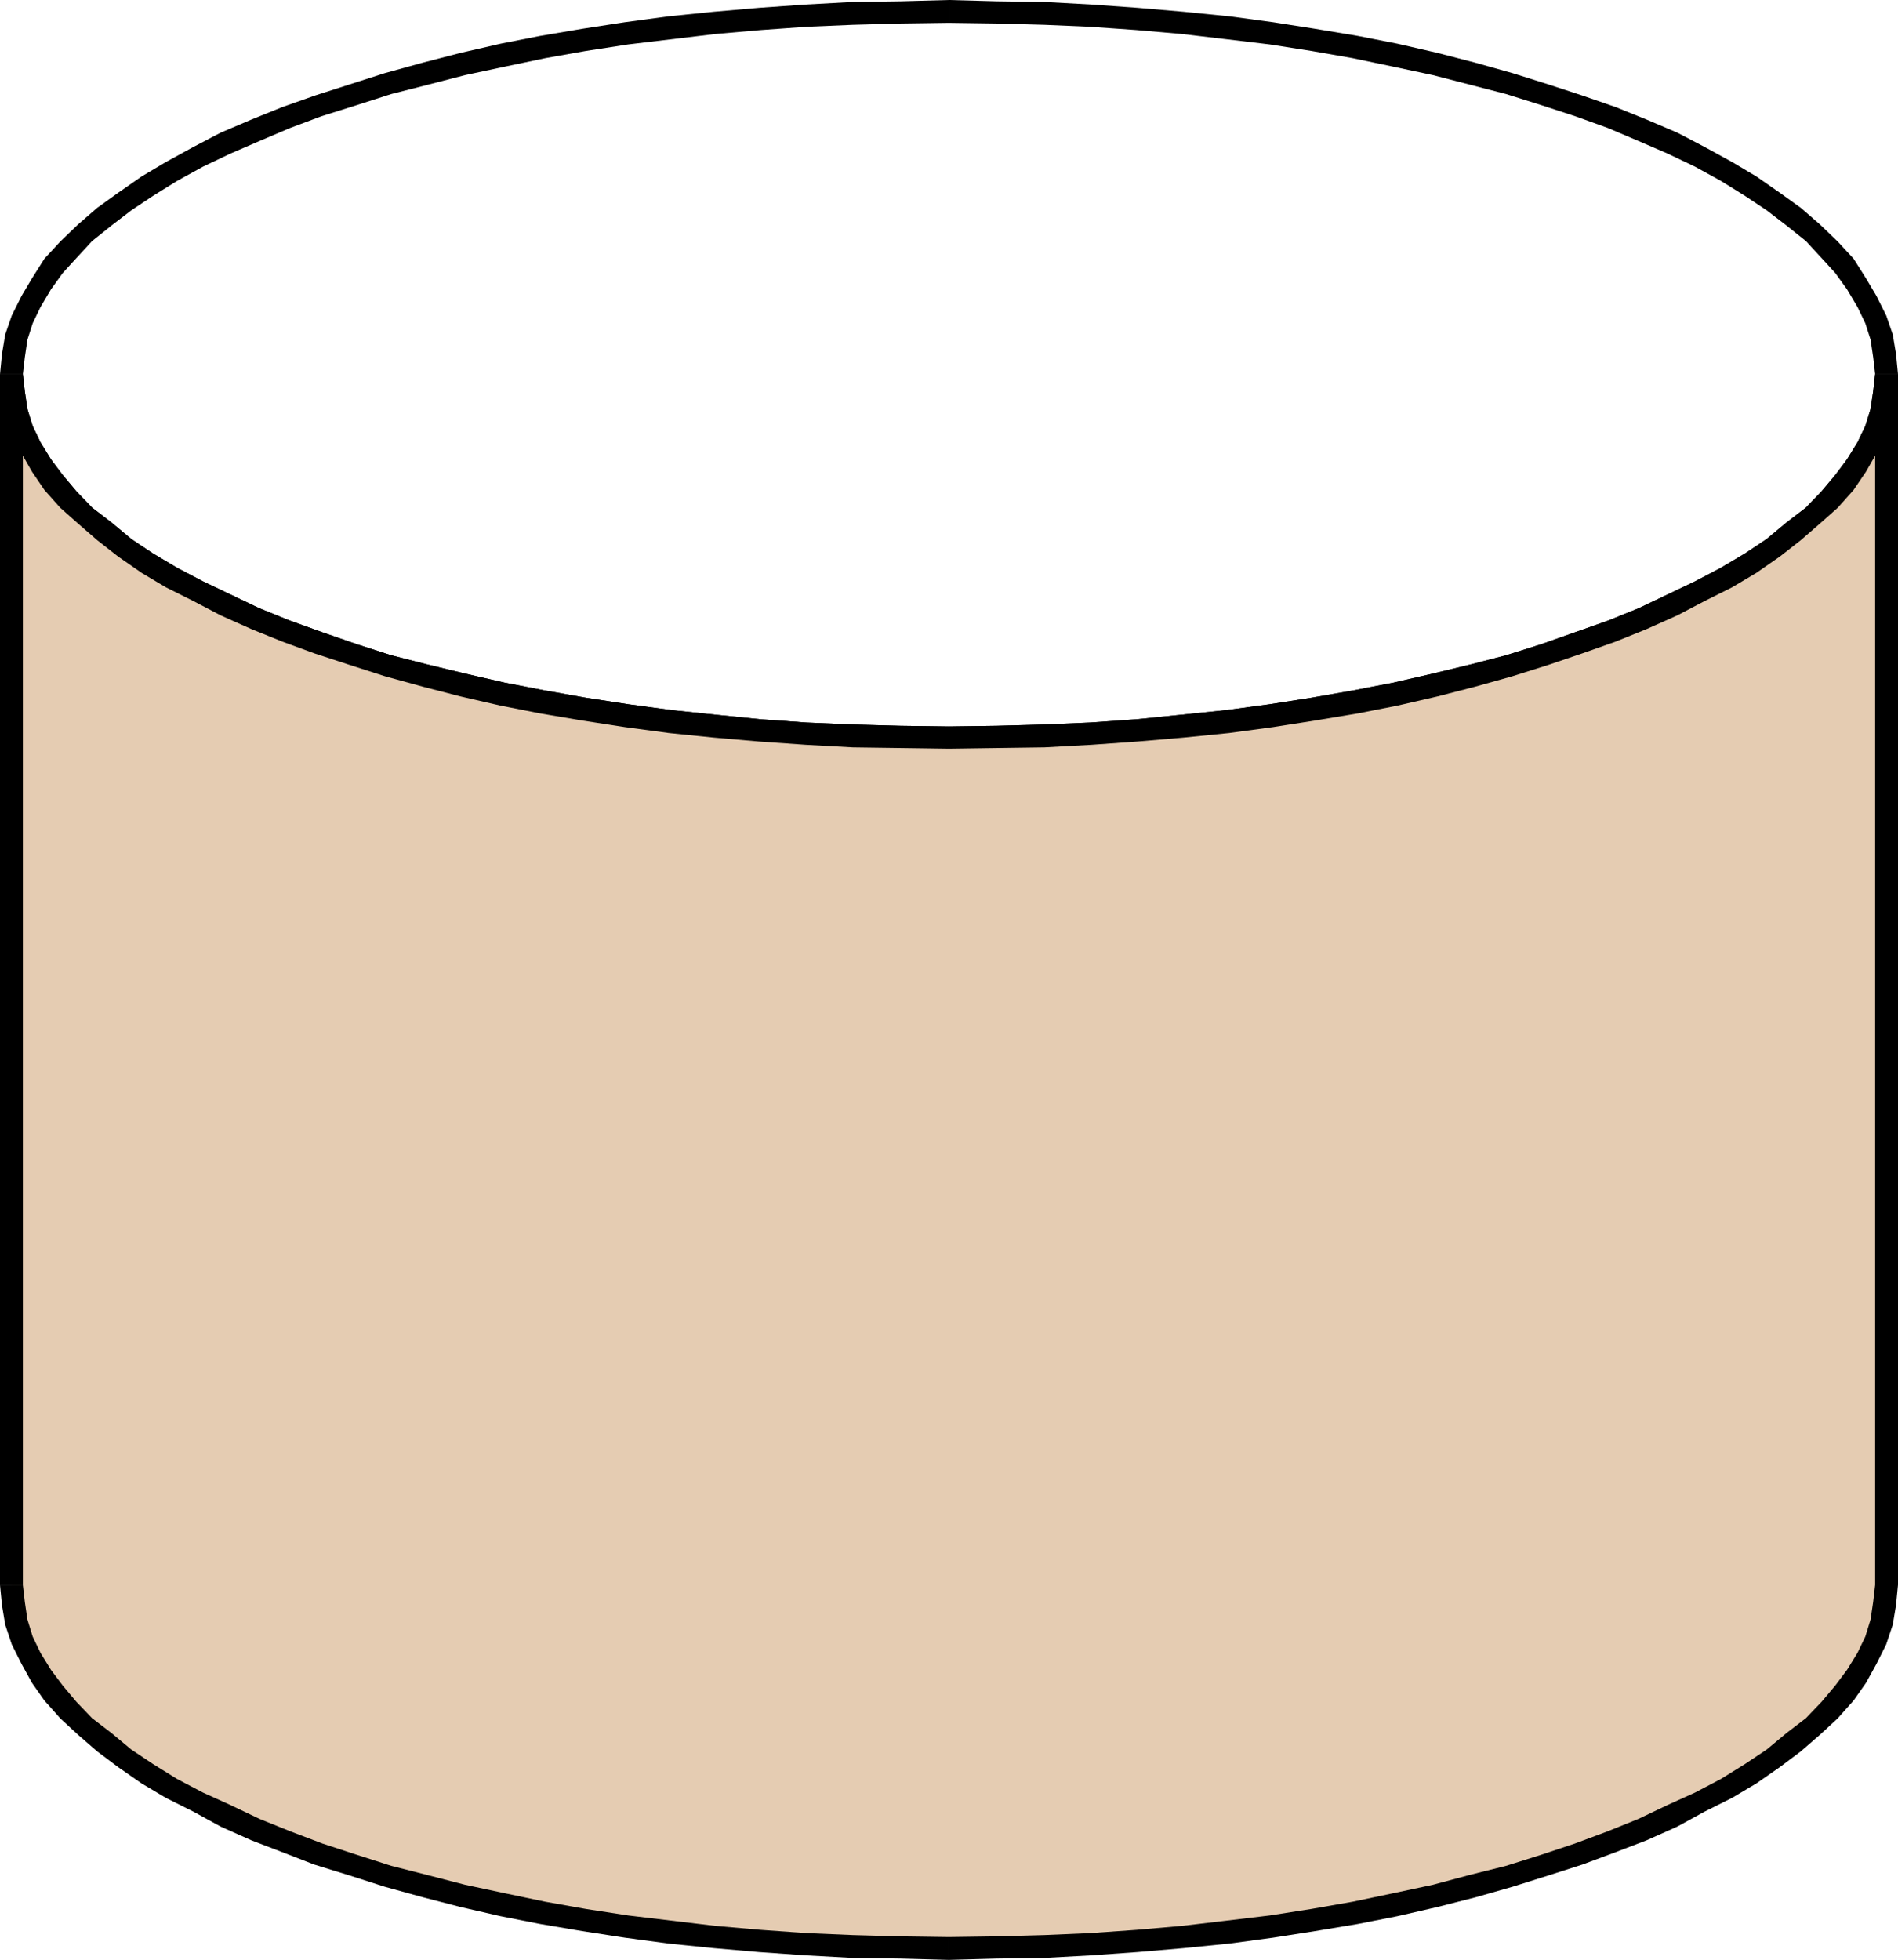
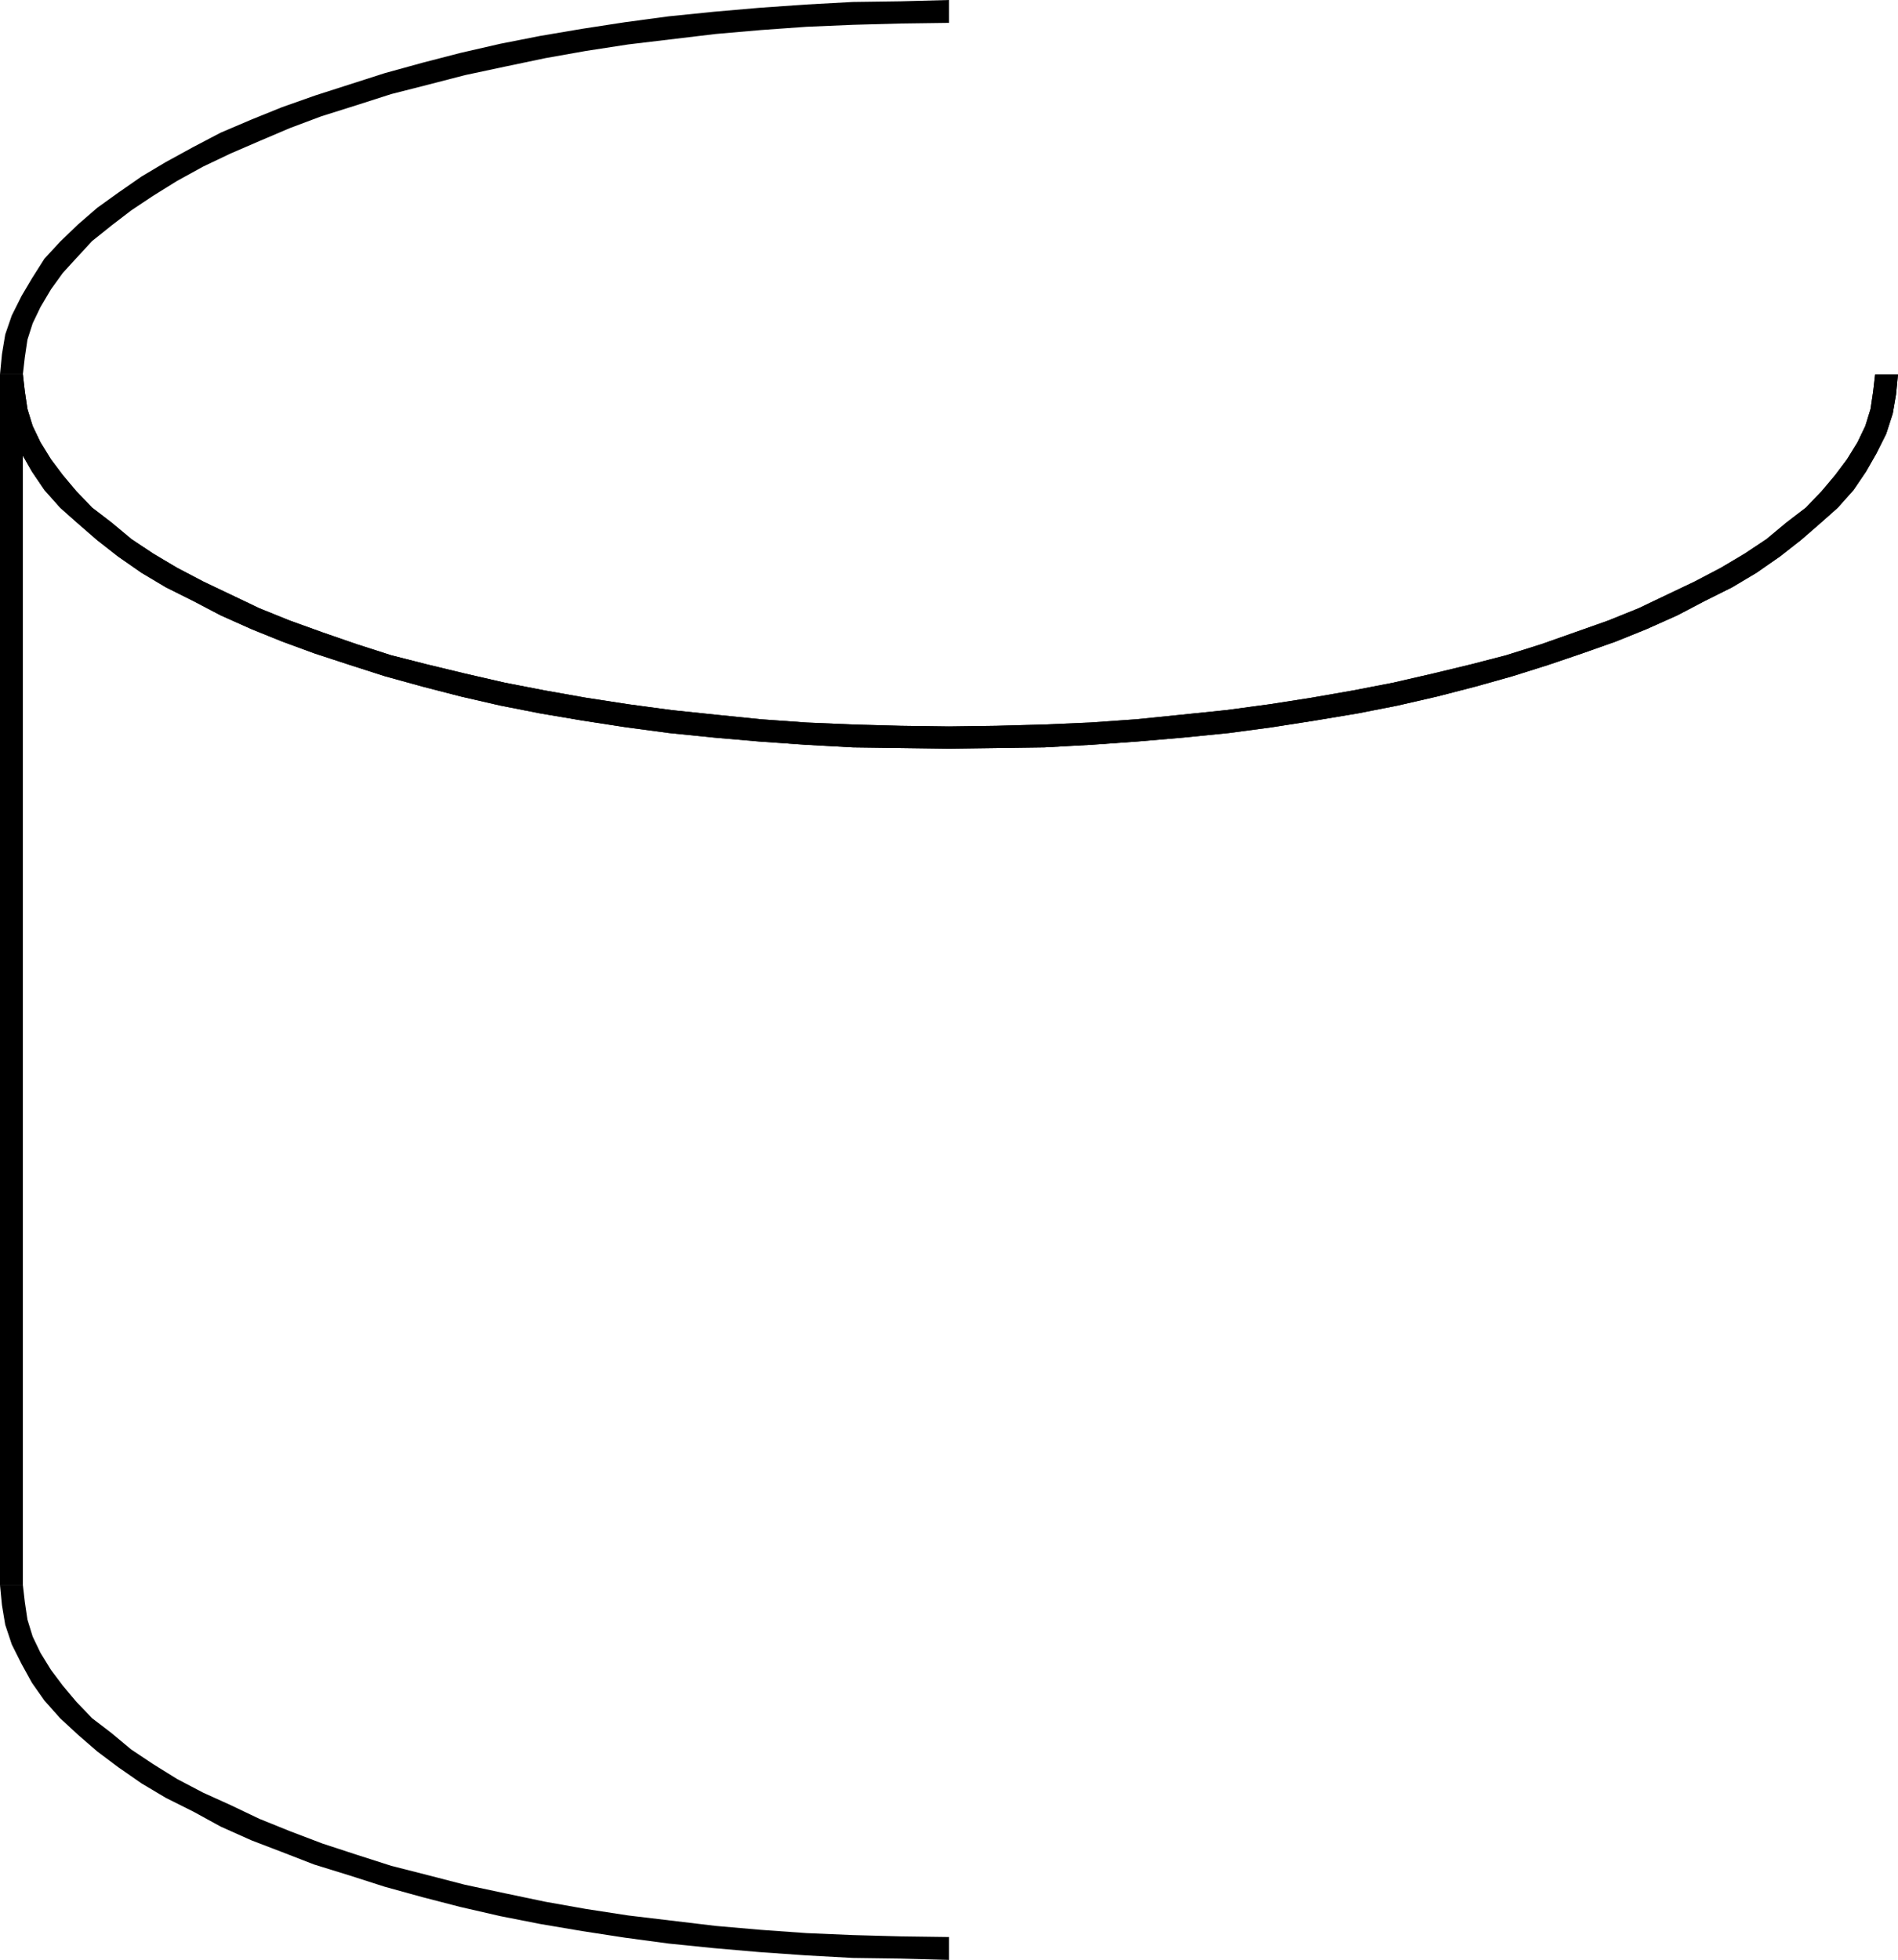
<svg xmlns="http://www.w3.org/2000/svg" width="278.976" height="288" viewBox="0 0 209.232 216">
  <path d="m297.638 312.945-5.328.144-5.256.072-5.256.288-5.112.36-4.968.432-4.968.504-4.824.648-4.68.72-4.68.792-4.392.864-4.392 1.008-4.176 1.08-4.176 1.152-3.816 1.224-3.816 1.224-3.672 1.296-3.384 1.368-3.384 1.44-3.024 1.584-3.024 1.656-2.664 1.584-2.592 1.8-2.304 1.656-2.16 1.872-1.944 1.872-1.728 1.872-1.368 2.16-1.152 1.944-1.08 2.16-.72 2.088-.36 2.16-.216 2.232h2.52l.216-1.872.288-1.944.576-1.8.864-1.8 1.152-1.944 1.296-1.8 1.512-1.656 1.728-1.872 2.16-1.728 2.16-1.656 2.376-1.584 2.664-1.656 2.88-1.584 3.024-1.44 3.168-1.368 3.384-1.44 3.456-1.296 3.888-1.224 3.816-1.224 3.96-1.008 4.176-1.08 4.392-.936 4.464-.936 4.464-.792 4.68-.72 4.824-.576 4.824-.576 4.968-.432 5.04-.36 5.112-.216 5.256-.144 5.328-.072z" style="fill:#000" transform="translate(-193.022 -312.945)" />
-   <path d="m402.254 354.2-.216-2.231-.36-2.16-.72-2.088-1.08-2.16-1.152-1.944-1.368-2.16-1.728-1.872-1.944-1.872-2.16-1.872-2.304-1.656-2.592-1.8-2.664-1.584-3.024-1.656-3.024-1.584-3.384-1.44-3.384-1.368-3.744-1.296-3.744-1.224-3.888-1.224-4.104-1.152-4.176-1.08-4.392-1.008-4.392-.864-4.752-.792-4.608-.72-4.824-.648-5.04-.504-5.04-.432-5.04-.36-5.256-.288-5.256-.072-5.256-.144v2.52l5.256.072 5.256.144 5.04.216 5.112.36 4.968.432 4.896.576 4.824.576 4.608.72 4.536.792 4.464.936 4.392.936 4.176 1.08 3.888 1.008 3.888 1.224 3.744 1.224 3.6 1.296 3.384 1.44 3.168 1.368 3.024 1.44 2.88 1.584 2.664 1.656 2.376 1.584 2.16 1.656 2.16 1.728 1.728 1.872 1.512 1.656 1.296 1.8 1.152 1.944.864 1.8.576 1.8.288 1.944.216 1.872z" style="fill:#000" transform="translate(-193.022 -312.945)" />
  <path d="m297.638 395.457 5.256-.072 5.256-.072 5.256-.288 5.04-.36 5.04-.432 5.04-.504 4.824-.648 4.608-.72 4.752-.792 4.392-.864 4.392-1.008 4.176-1.08 4.104-1.152 3.888-1.224 3.816-1.296 3.672-1.296 3.384-1.368 3.384-1.512 3.024-1.584 3.024-1.512 2.664-1.584 2.592-1.8 2.304-1.8 2.16-1.872 1.944-1.728 1.728-1.944 1.368-2.016 1.152-2.016 1.08-2.16.72-2.232.36-2.088.216-2.232h-2.52l-.216 1.872-.288 1.944-.576 1.872-.864 1.8-1.152 1.872-1.296 1.728-1.512 1.8-1.728 1.8-2.16 1.656-2.16 1.8-2.376 1.584-2.664 1.584-2.88 1.512-3.024 1.44-3.168 1.512-3.384 1.368-3.672 1.296-3.672 1.296-3.888 1.224-3.888 1.008-4.176 1.008-4.392 1.008-4.464.864-4.536.792-4.608.72-4.824.648-4.896.504-4.968.504-5.112.36-5.04.216-5.256.144-5.256.072zM193.022 354.2l.216 2.233.36 2.088.72 2.232 1.08 2.16 1.152 2.016 1.368 2.016 1.728 1.944 1.944 1.728 2.16 1.872 2.304 1.8 2.592 1.8 2.664 1.584 3.024 1.512 3.024 1.584 3.384 1.512 3.384 1.368 3.528 1.296 3.96 1.296 3.816 1.224 4.176 1.152 4.176 1.08 4.392 1.008 4.392.864 4.68.792 4.68.72 4.824.648 4.968.504 4.968.432 5.112.36 5.256.288 5.256.072 5.328.072v-2.448l-5.328-.072-5.256-.144-5.112-.216-5.04-.36-4.968-.504-4.824-.504-4.824-.648-4.68-.72-4.464-.792-4.464-.864-4.392-1.008-4.176-1.008-3.96-1.008-3.816-1.224-3.744-1.296-3.6-1.296-3.384-1.368-3.168-1.512-3.024-1.44-2.88-1.512-2.664-1.584-2.376-1.584-2.16-1.8-2.16-1.656-1.728-1.8-1.512-1.8-1.296-1.728-1.152-1.872-.864-1.8-.576-1.872-.288-1.944-.216-1.872z" style="fill:#000" transform="translate(-193.022 -312.945)" />
-   <path d="m400.958 354.2-.144 2.017-.36 2.088-.648 2.016-.936 1.944-1.224 1.944-1.296 1.872-1.584 1.872-1.872 1.8-2.16 1.8-2.232 1.8-2.448 1.656-2.736 1.584-2.88 1.512-3.024 1.512-3.312 1.512-3.384 1.368-3.672 1.296-3.744 1.296-3.888 1.224-4.032 1.08-4.176 1.08-4.32.936-4.464.936-4.608.792-4.68.72-4.752.576-5.04.576-4.968.432-5.04.36-5.184.288-5.256.072-5.256.072-5.328-.072-5.256-.072-5.184-.288-5.04-.36-5.04-.432-4.896-.576-4.752-.576-4.752-.72-4.536-.792-4.464-.936-4.32-.936-4.176-1.08-4.104-1.08-3.816-1.224-3.888-1.296-3.528-1.296-3.384-1.368-3.312-1.512-3.024-1.512-2.88-1.512-2.736-1.584-2.448-1.656-2.232-1.8-2.16-1.8-1.872-1.8-1.584-1.872-1.296-1.872-1.224-1.944-.936-1.944-.648-2.016-.36-2.088-.144-2.016v133.416l.144 2.016.36 2.088.648 2.016.936 1.944 1.224 2.016 1.296 1.872 1.584 1.872 1.872 1.728 2.16 1.8 2.232 1.8 2.448 1.656 2.736 1.584 2.88 1.512 3.024 1.512 3.312 1.512 3.384 1.368 3.528 1.368 3.888 1.224 3.816 1.224 4.104 1.08 4.176 1.08 4.32.936 4.464.936 4.536.792 4.752.72 4.752.576 4.896.576 5.04.432 5.04.36 5.184.288 5.256.072 5.328.072 5.256-.072 5.256-.072 5.184-.288 5.04-.36 4.968-.432 5.04-.576 4.752-.576 4.68-.72 4.608-.792 4.464-.936 4.32-.936 4.176-1.08 4.032-1.08 3.888-1.224 3.744-1.224 3.672-1.368 3.384-1.368 3.312-1.512 3.024-1.512 2.88-1.512 2.736-1.584 2.448-1.656 2.232-1.8 2.16-1.8 1.872-1.728 1.584-1.872 1.296-1.872 1.224-2.016.936-1.944.648-2.016.36-2.088.144-2.016z" style="fill:#e5ccb2" transform="translate(-193.022 -312.945)" />
  <path d="m297.638 395.457 5.256-.072 5.256-.072 5.256-.288 5.04-.36 5.04-.432 5.04-.504 4.824-.648 4.608-.72 4.752-.792 4.392-.864 4.392-1.008 4.176-1.08 4.104-1.152 3.888-1.224 3.816-1.296 3.672-1.296 3.384-1.368 3.384-1.512 3.024-1.584 3.024-1.512 2.664-1.584 2.592-1.8 2.304-1.8 2.16-1.872 1.944-1.728 1.728-1.944 1.368-2.016 1.152-2.016 1.08-2.16.72-2.232.36-2.088.216-2.232h-2.52l-.216 1.872-.288 1.944-.576 1.872-.864 1.8-1.152 1.872-1.296 1.728-1.512 1.8-1.728 1.8-2.16 1.656-2.16 1.8-2.376 1.584-2.664 1.584-2.88 1.512-3.024 1.44-3.168 1.512-3.384 1.368-3.672 1.296-3.672 1.296-3.888 1.224-3.888 1.008-4.176 1.008-4.392 1.008-4.464.864-4.536.792-4.608.72-4.824.648-4.896.504-4.968.504-5.112.36-5.04.216-5.256.144-5.256.072zM195.542 354.2h-2.52l.216 2.233.36 2.088.72 2.232 1.08 2.16 1.152 2.016 1.368 2.016 1.728 1.944 1.944 1.728 2.16 1.872 2.304 1.8 2.592 1.8 2.664 1.584 3.024 1.512 3.024 1.584 3.384 1.512 3.384 1.368 3.528 1.296 3.96 1.296 3.816 1.224 4.176 1.152 4.176 1.08 4.392 1.008 4.392.864 4.68.792 4.68.72 4.824.648 4.968.504 4.968.432 5.112.36 5.256.288 5.256.072 5.328.072v-2.448l-5.328-.072-5.256-.144-5.112-.216-5.04-.36-4.968-.504-4.824-.504-4.824-.648-4.68-.72-4.464-.792-4.464-.864-4.392-1.008-4.176-1.008-3.96-1.008-3.816-1.224-3.744-1.296-3.6-1.296-3.384-1.368-3.168-1.512-3.024-1.44-2.88-1.512-2.664-1.584-2.376-1.584-2.16-1.8-2.16-1.656-1.728-1.8-1.512-1.8-1.296-1.728-1.152-1.872-.864-1.8-.576-1.872-.288-1.944-.216-1.872h-2.52z" style="fill:#000" transform="translate(-193.022 -312.945)" />
  <path d="M195.542 487.617V354.2h-2.52v133.416z" style="fill:#000" transform="translate(-193.022 -312.945)" />
  <path d="m297.638 526.425-5.328-.072-5.256-.144-5.112-.216-5.04-.36-4.968-.432-4.824-.576-4.824-.576-4.68-.72-4.464-.792-4.464-.936-4.392-.936-4.176-1.08-3.96-1.008-3.816-1.224-3.744-1.224-3.6-1.368-3.384-1.368-3.168-1.512-3.024-1.368-2.88-1.512-2.664-1.656-2.376-1.584-2.16-1.8-2.16-1.656-1.728-1.8-1.512-1.8-1.296-1.728-1.152-1.872-.864-1.8-.576-1.872-.288-1.944-.216-1.872h-2.52l.216 2.232.36 2.16.72 2.16 1.08 2.16 1.152 2.088 1.368 1.944 1.728 1.944 1.944 1.8 2.16 1.872 2.304 1.728 2.592 1.8 2.664 1.584 3.024 1.512 3.024 1.656 3.384 1.512 3.384 1.296 3.528 1.368 3.96 1.224 3.816 1.224 4.176 1.152 4.176 1.08 4.392 1.008 4.392.864 4.68.792 4.68.72 4.824.648 4.968.504 4.968.432 5.112.36 5.256.288 5.256.072 5.328.144z" style="fill:#000" transform="translate(-193.022 -312.945)" />
-   <path d="m399.734 487.617-.216 1.872-.288 1.944-.576 1.872-.864 1.8-1.152 1.872-1.296 1.728-1.512 1.8-1.728 1.8-2.16 1.656-2.16 1.8-2.376 1.584-2.664 1.656-2.88 1.512-3.024 1.368-3.168 1.512-3.384 1.368-3.672 1.368-3.672 1.224-3.888 1.224-4.032 1.008-4.032 1.08-4.392.936-4.464.936-4.536.792-4.608.72-4.824.576-4.896.576-4.968.432-5.112.36-5.04.216-5.256.144-5.256.072v2.52l5.256-.144 5.256-.072 5.256-.288 5.04-.36 5.04-.432 5.04-.504 4.824-.648 4.608-.72 4.752-.792 4.392-.864 4.392-1.008 4.248-1.08 4.032-1.152 3.888-1.224 3.816-1.224 3.672-1.368 3.384-1.296 3.384-1.512 3.024-1.656 3.024-1.512 2.664-1.584 2.592-1.8 2.304-1.728 2.16-1.872 1.944-1.8 1.728-1.944 1.368-1.944 1.152-2.088 1.08-2.16.72-2.16.36-2.16.216-2.232zm2.52-133.417h-2.52v133.417h2.52V354.2h-2.52z" style="fill:#000" transform="translate(-193.022 -312.945)" />
</svg>